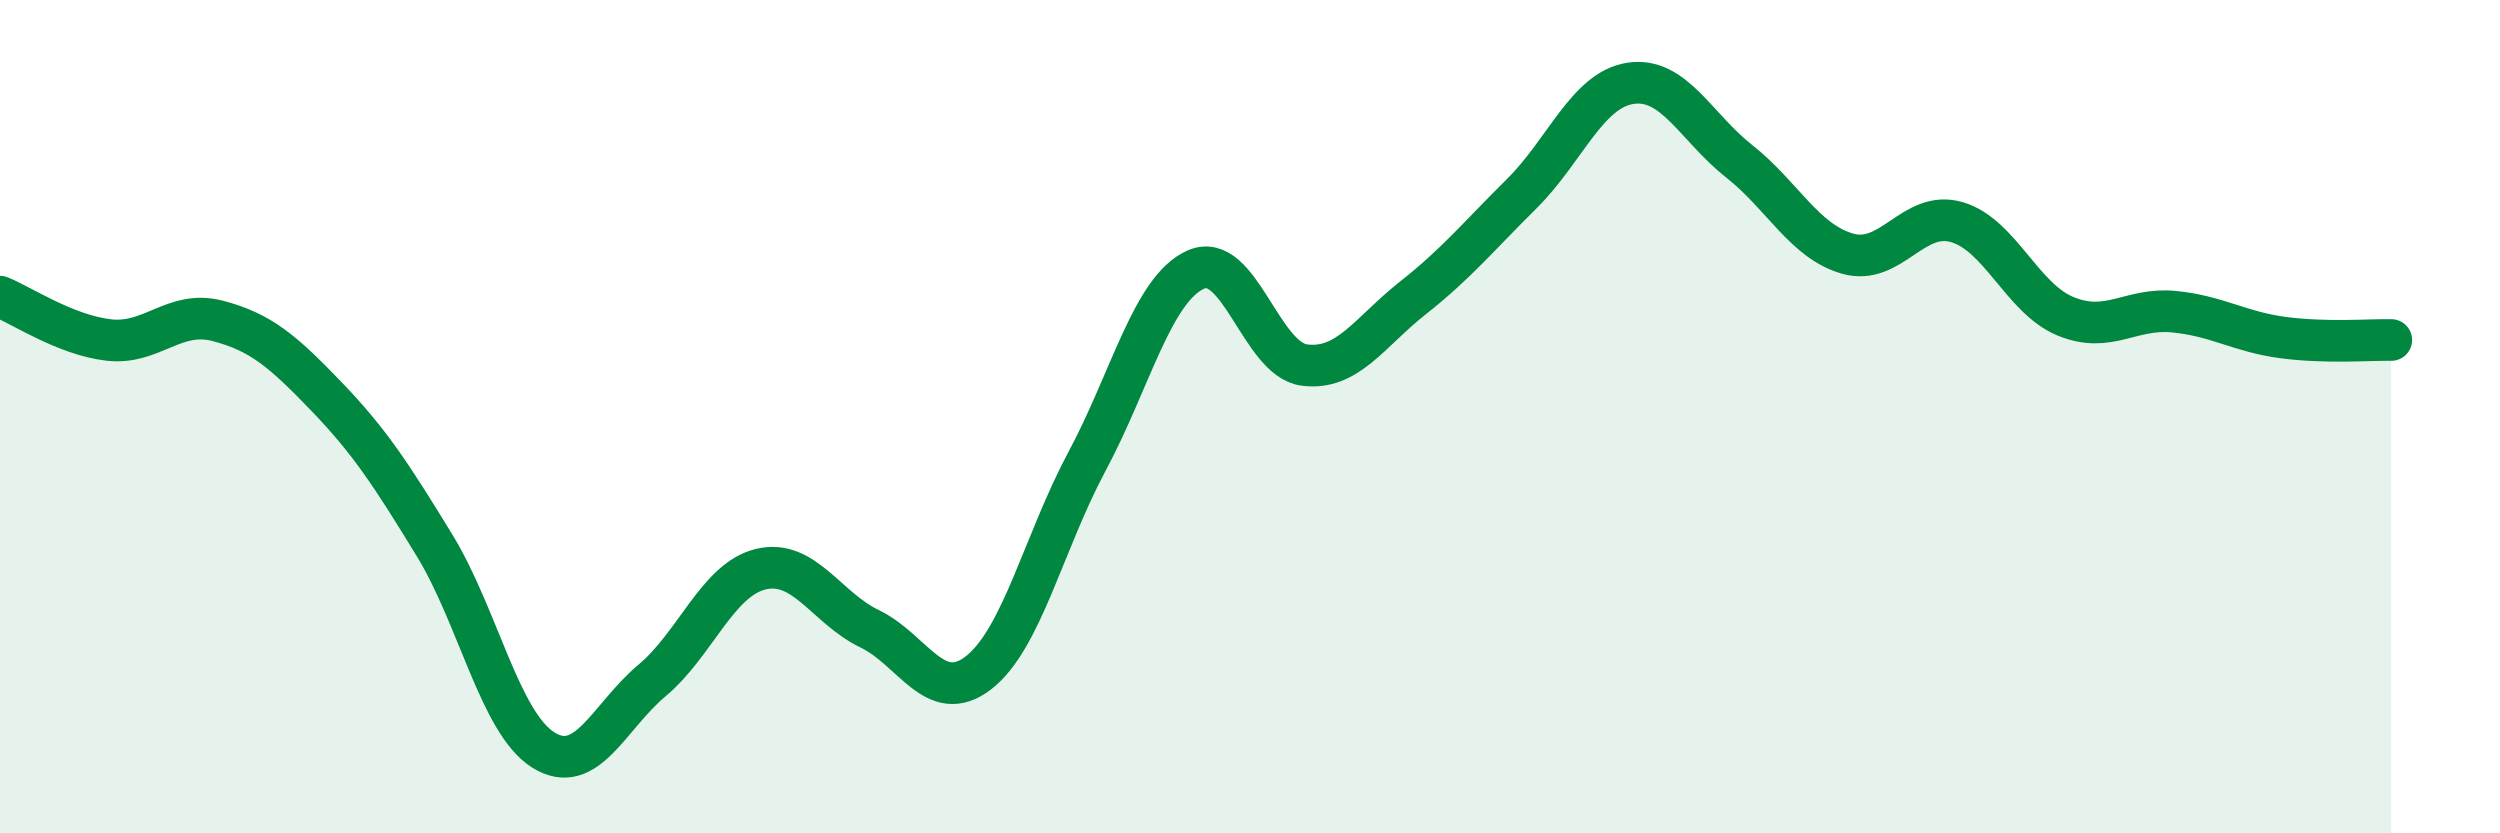
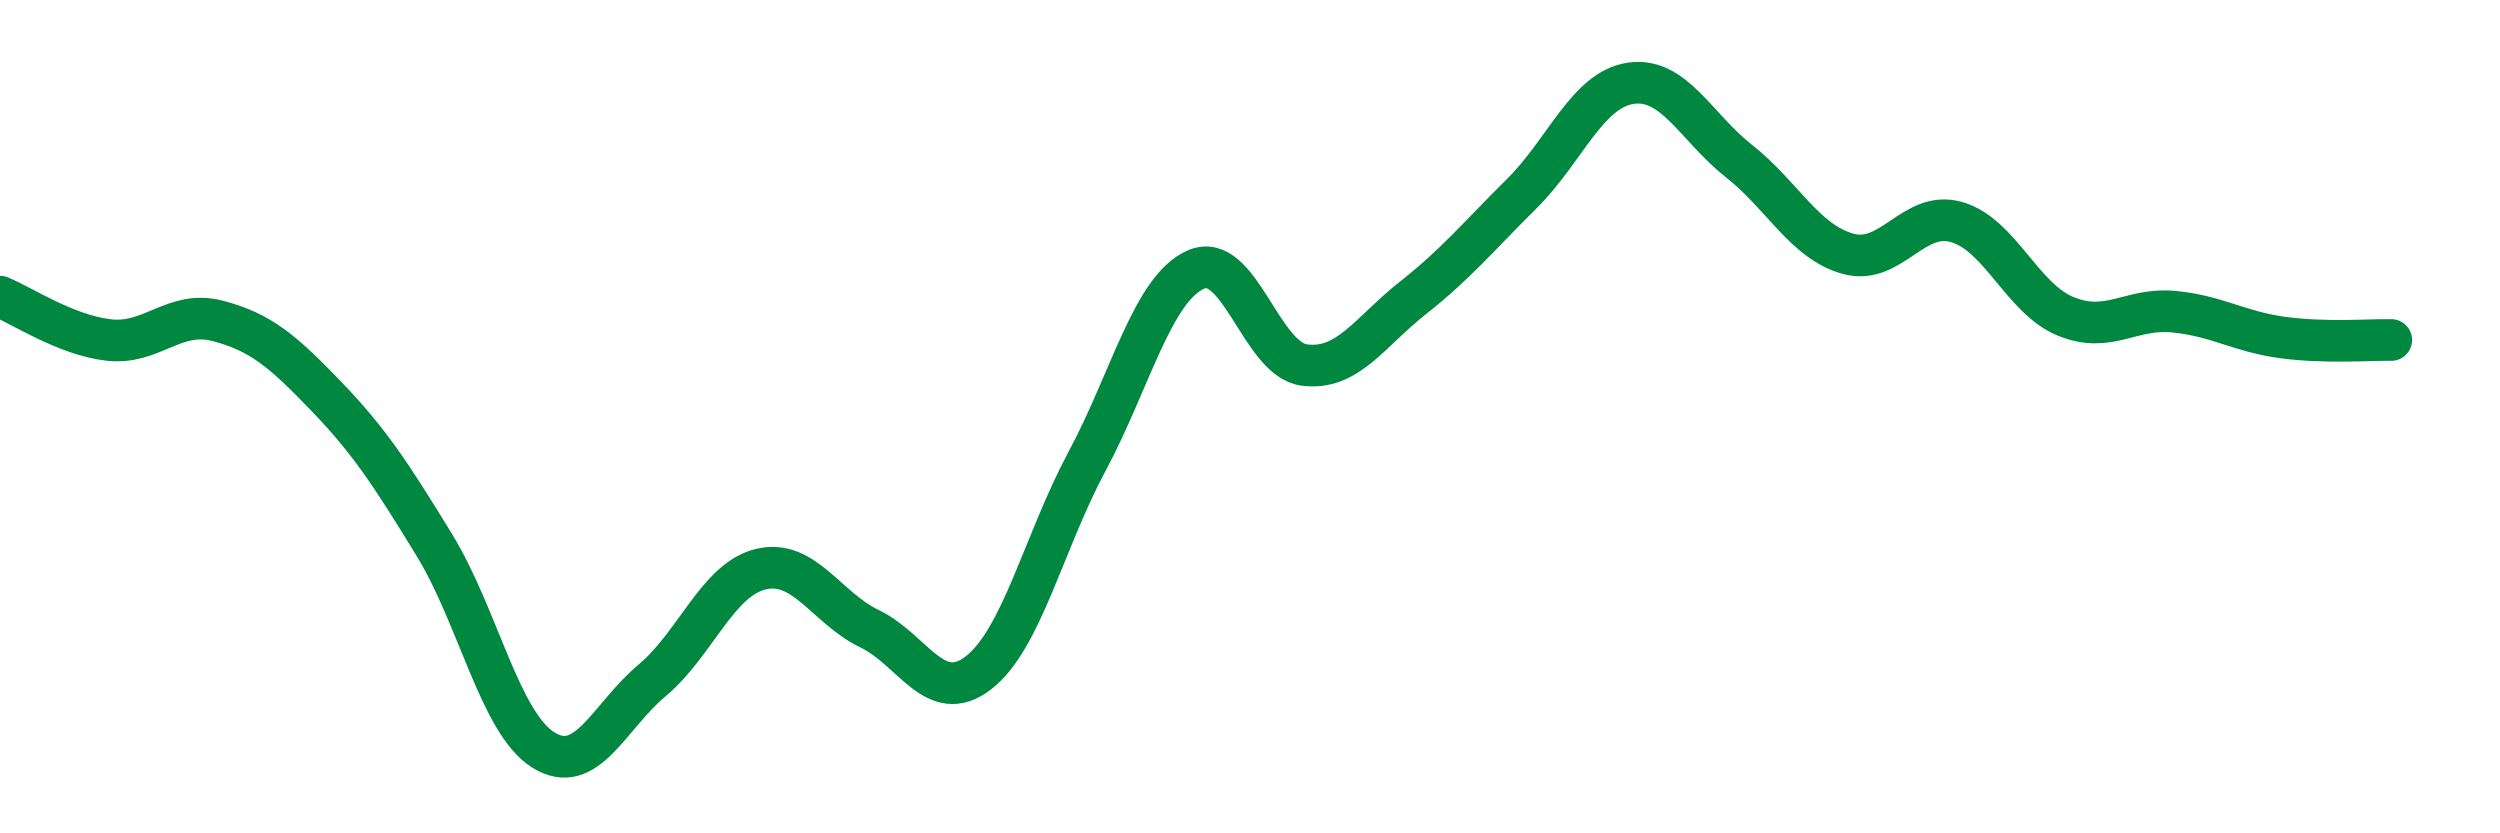
<svg xmlns="http://www.w3.org/2000/svg" width="60" height="20" viewBox="0 0 60 20">
-   <path d="M 0,7.12 C 0.52,7.33 1.57,8.04 2.61,8.16 C 3.65,8.28 4.18,7.43 5.22,7.7 C 6.26,7.97 6.79,8.43 7.83,9.51 C 8.87,10.59 9.39,11.39 10.43,13.09 C 11.47,14.79 12,17.35 13.04,18 C 14.08,18.65 14.61,17.2 15.65,16.33 C 16.69,15.46 17.22,13.91 18.26,13.66 C 19.3,13.41 19.83,14.59 20.87,15.09 C 21.91,15.59 22.44,16.95 23.48,16.15 C 24.52,15.35 25.05,13.01 26.09,11.07 C 27.13,9.13 27.66,6.93 28.7,6.47 C 29.74,6.01 30.26,8.62 31.3,8.76 C 32.34,8.9 32.87,7.97 33.91,7.15 C 34.95,6.33 35.48,5.68 36.52,4.65 C 37.56,3.62 38.09,2.16 39.13,2 C 40.17,1.84 40.7,3.05 41.74,3.87 C 42.78,4.69 43.31,5.8 44.35,6.09 C 45.39,6.38 45.92,5.03 46.96,5.33 C 48,5.63 48.53,7.16 49.57,7.59 C 50.61,8.02 51.13,7.38 52.17,7.48 C 53.21,7.58 53.74,7.96 54.78,8.1 C 55.82,8.24 56.87,8.15 57.39,8.16L57.39 20L0 20Z" fill="#008740" opacity="0.1" stroke-linecap="round" stroke-linejoin="round" />
  <path d="M 0,7.12 C 0.52,7.33 1.57,8.04 2.61,8.16 C 3.65,8.28 4.18,7.43 5.22,7.7 C 6.26,7.97 6.79,8.43 7.83,9.51 C 8.87,10.59 9.39,11.39 10.43,13.09 C 11.47,14.79 12,17.35 13.04,18 C 14.08,18.65 14.61,17.2 15.65,16.33 C 16.69,15.46 17.22,13.91 18.26,13.66 C 19.3,13.41 19.83,14.59 20.87,15.09 C 21.91,15.59 22.44,16.95 23.48,16.15 C 24.52,15.35 25.05,13.01 26.09,11.07 C 27.13,9.13 27.66,6.93 28.7,6.47 C 29.74,6.01 30.26,8.62 31.3,8.76 C 32.34,8.9 32.87,7.97 33.91,7.15 C 34.95,6.33 35.48,5.68 36.52,4.65 C 37.56,3.62 38.09,2.16 39.13,2 C 40.17,1.84 40.7,3.05 41.74,3.87 C 42.78,4.69 43.31,5.8 44.35,6.09 C 45.39,6.38 45.92,5.03 46.96,5.33 C 48,5.63 48.53,7.16 49.57,7.59 C 50.61,8.02 51.13,7.38 52.17,7.48 C 53.21,7.58 53.74,7.96 54.78,8.1 C 55.82,8.24 56.87,8.15 57.39,8.16" stroke="#008740" stroke-width="1" fill="none" stroke-linecap="round" stroke-linejoin="round" />
</svg>